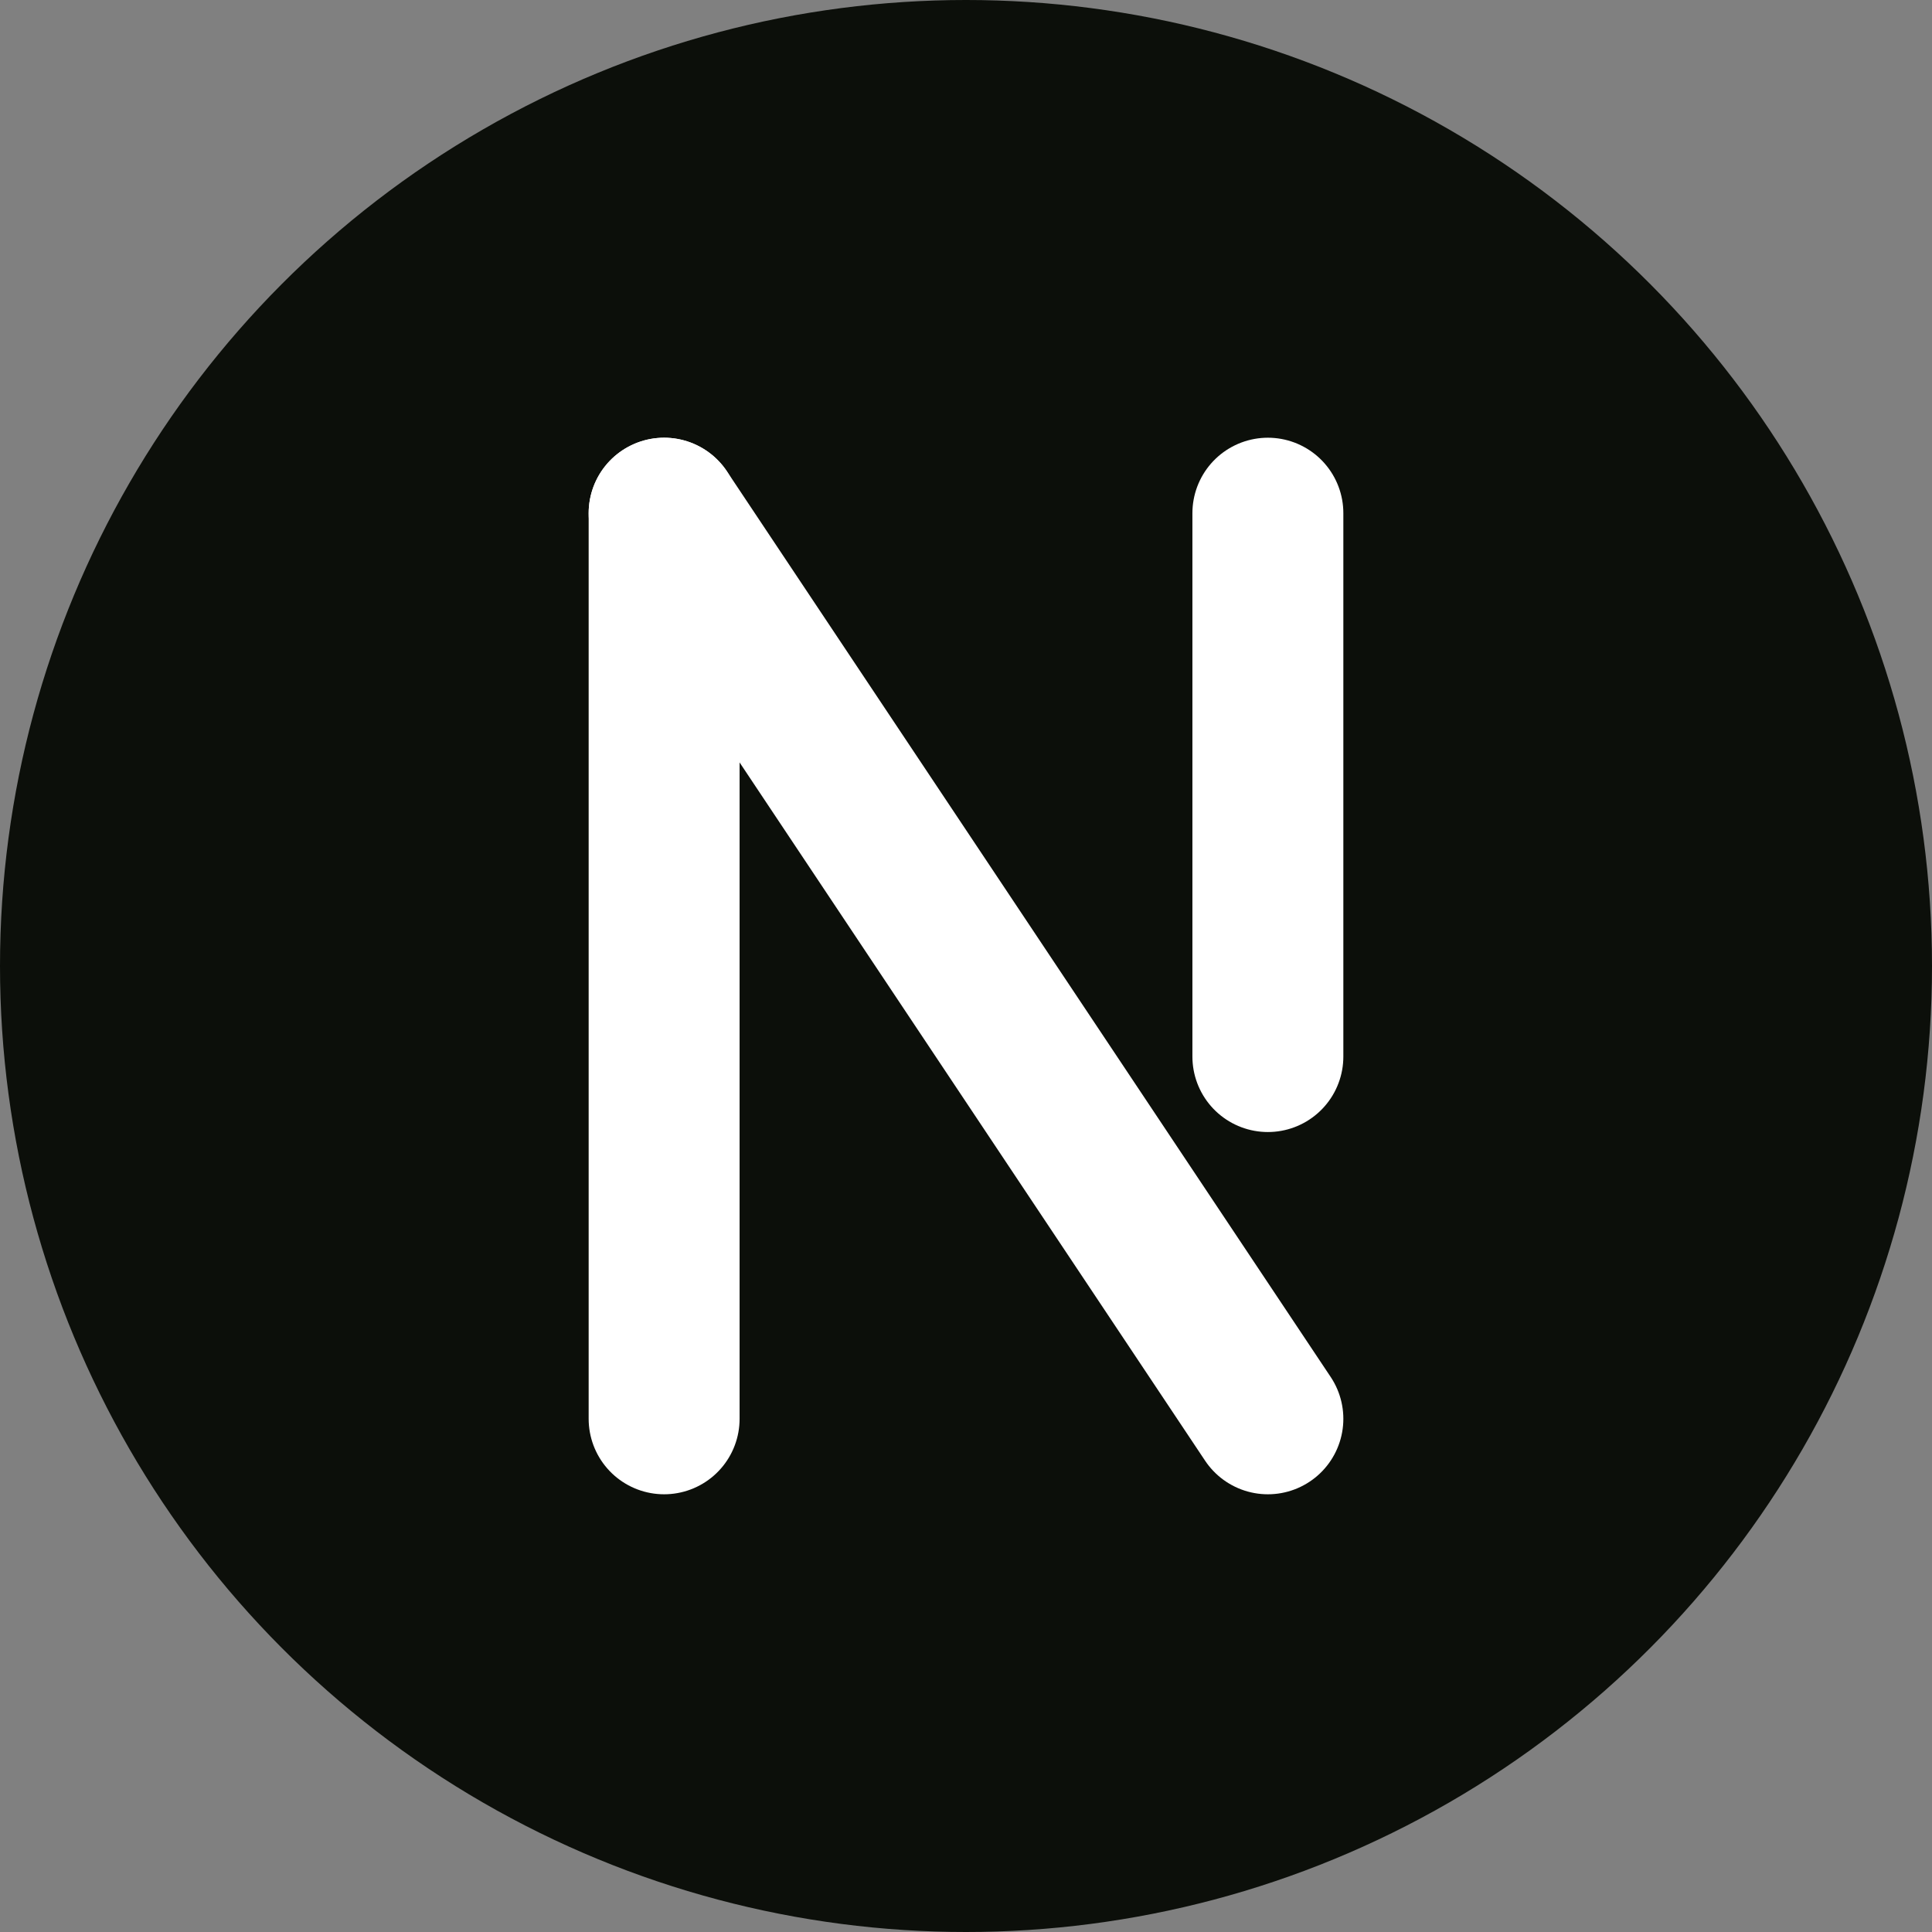
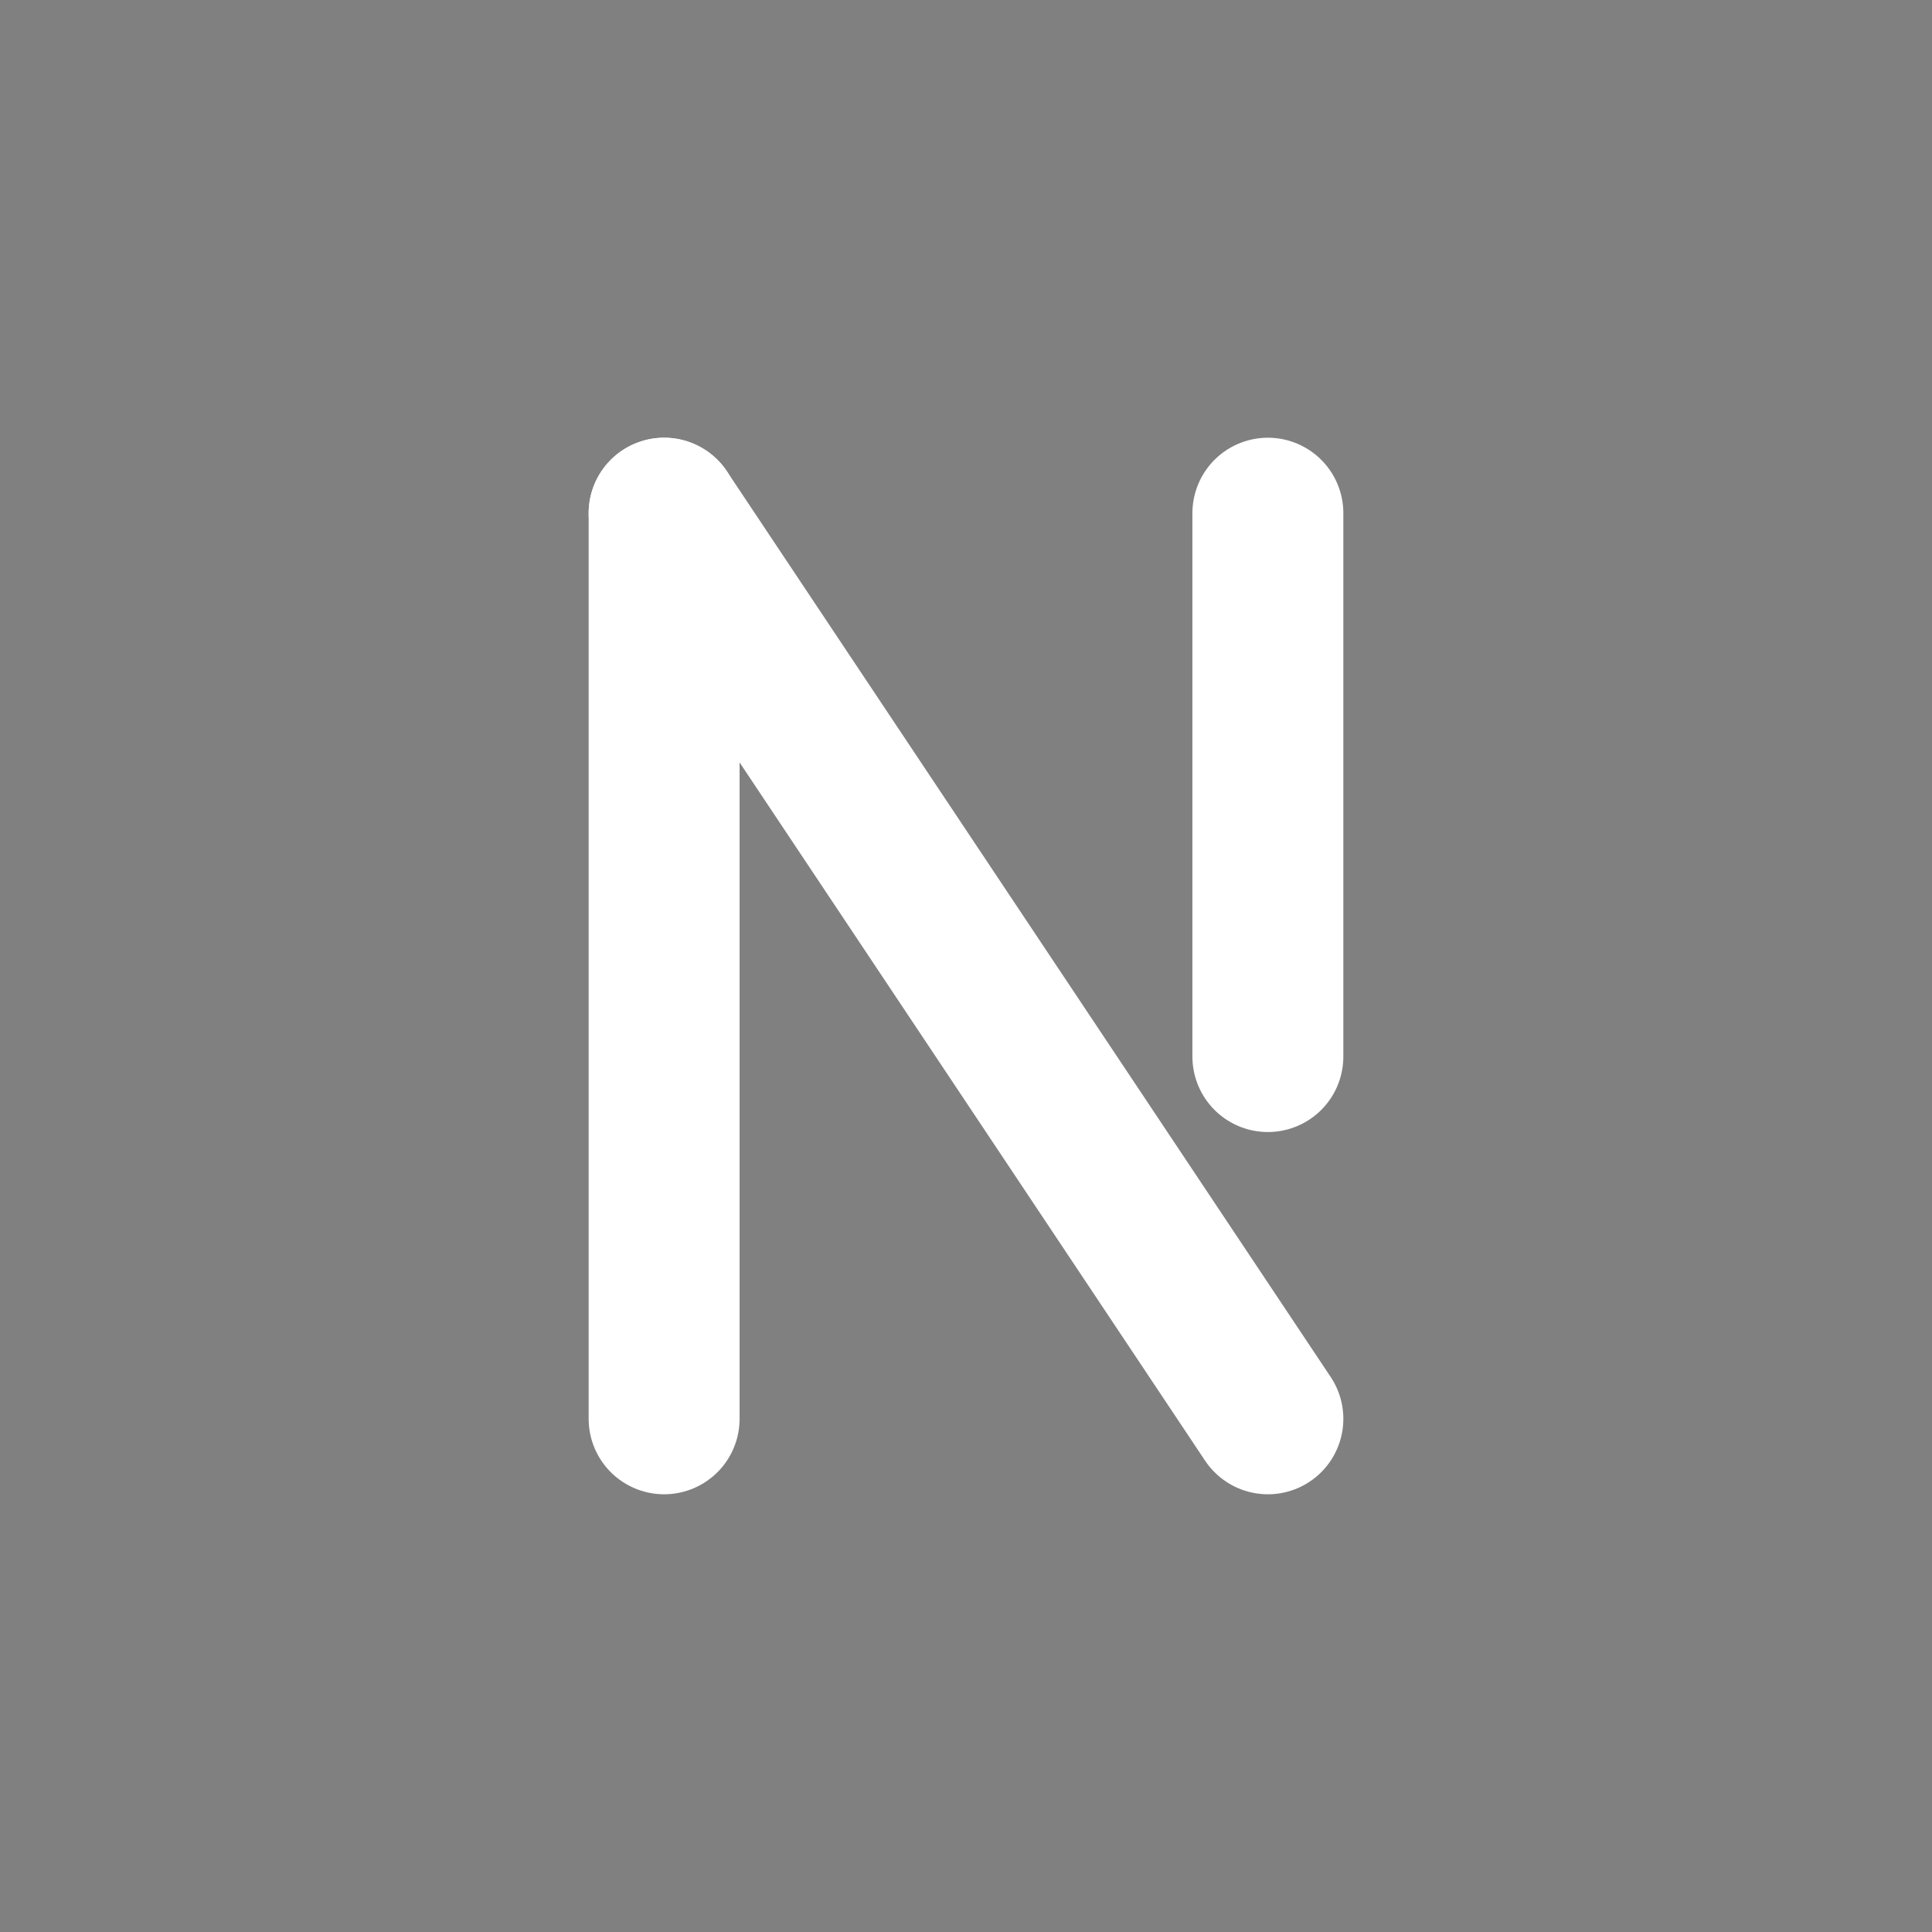
<svg xmlns="http://www.w3.org/2000/svg" width="128" height="128" viewBox="0 0 128 128">
  <rect x="0" y="0" width="128" height="128" fill="#808080" stroke="none" />
-   <circle cx="64" cy="64" r="64" fill="#0c0f0a" />
  <path d="M44 34v60" stroke="#ffffff" stroke-width="10" stroke-linecap="round" />
  <path d="M84 34v36" stroke="#ffffff" stroke-width="10" stroke-linecap="round" />
  <path d="M44 34 L84 94" stroke="#ffffff" stroke-width="10" stroke-linecap="round" />
</svg>